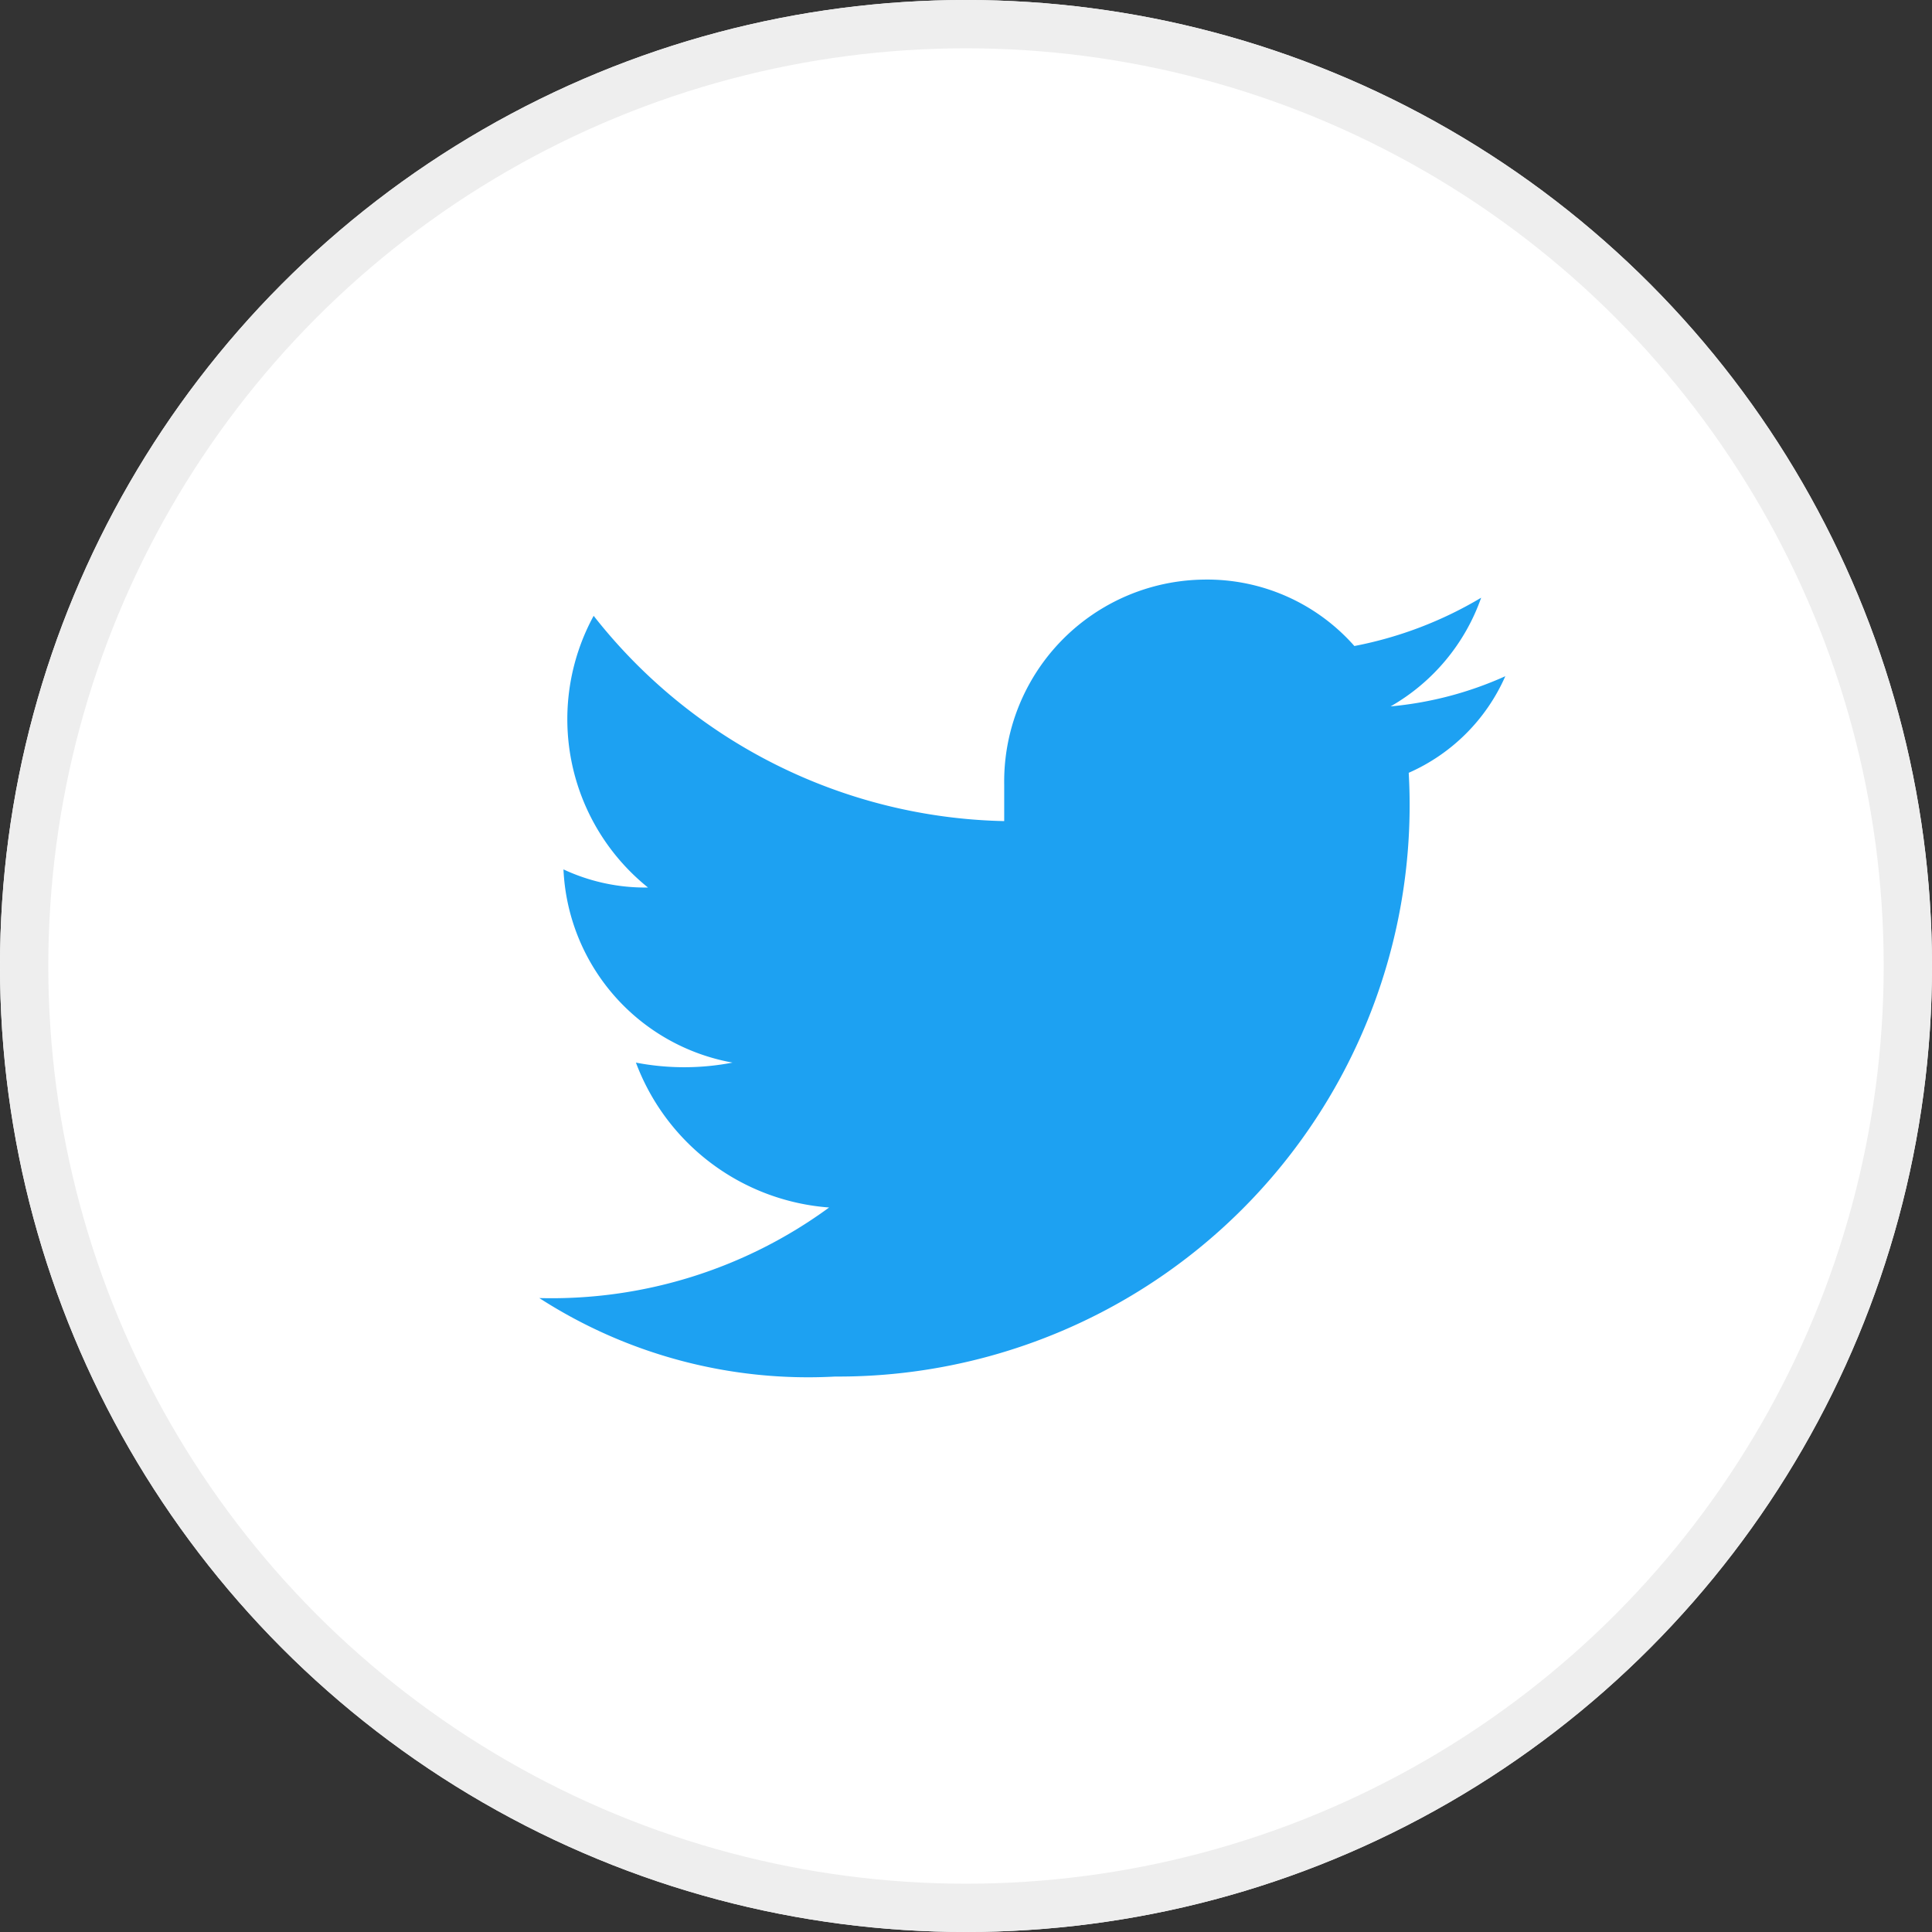
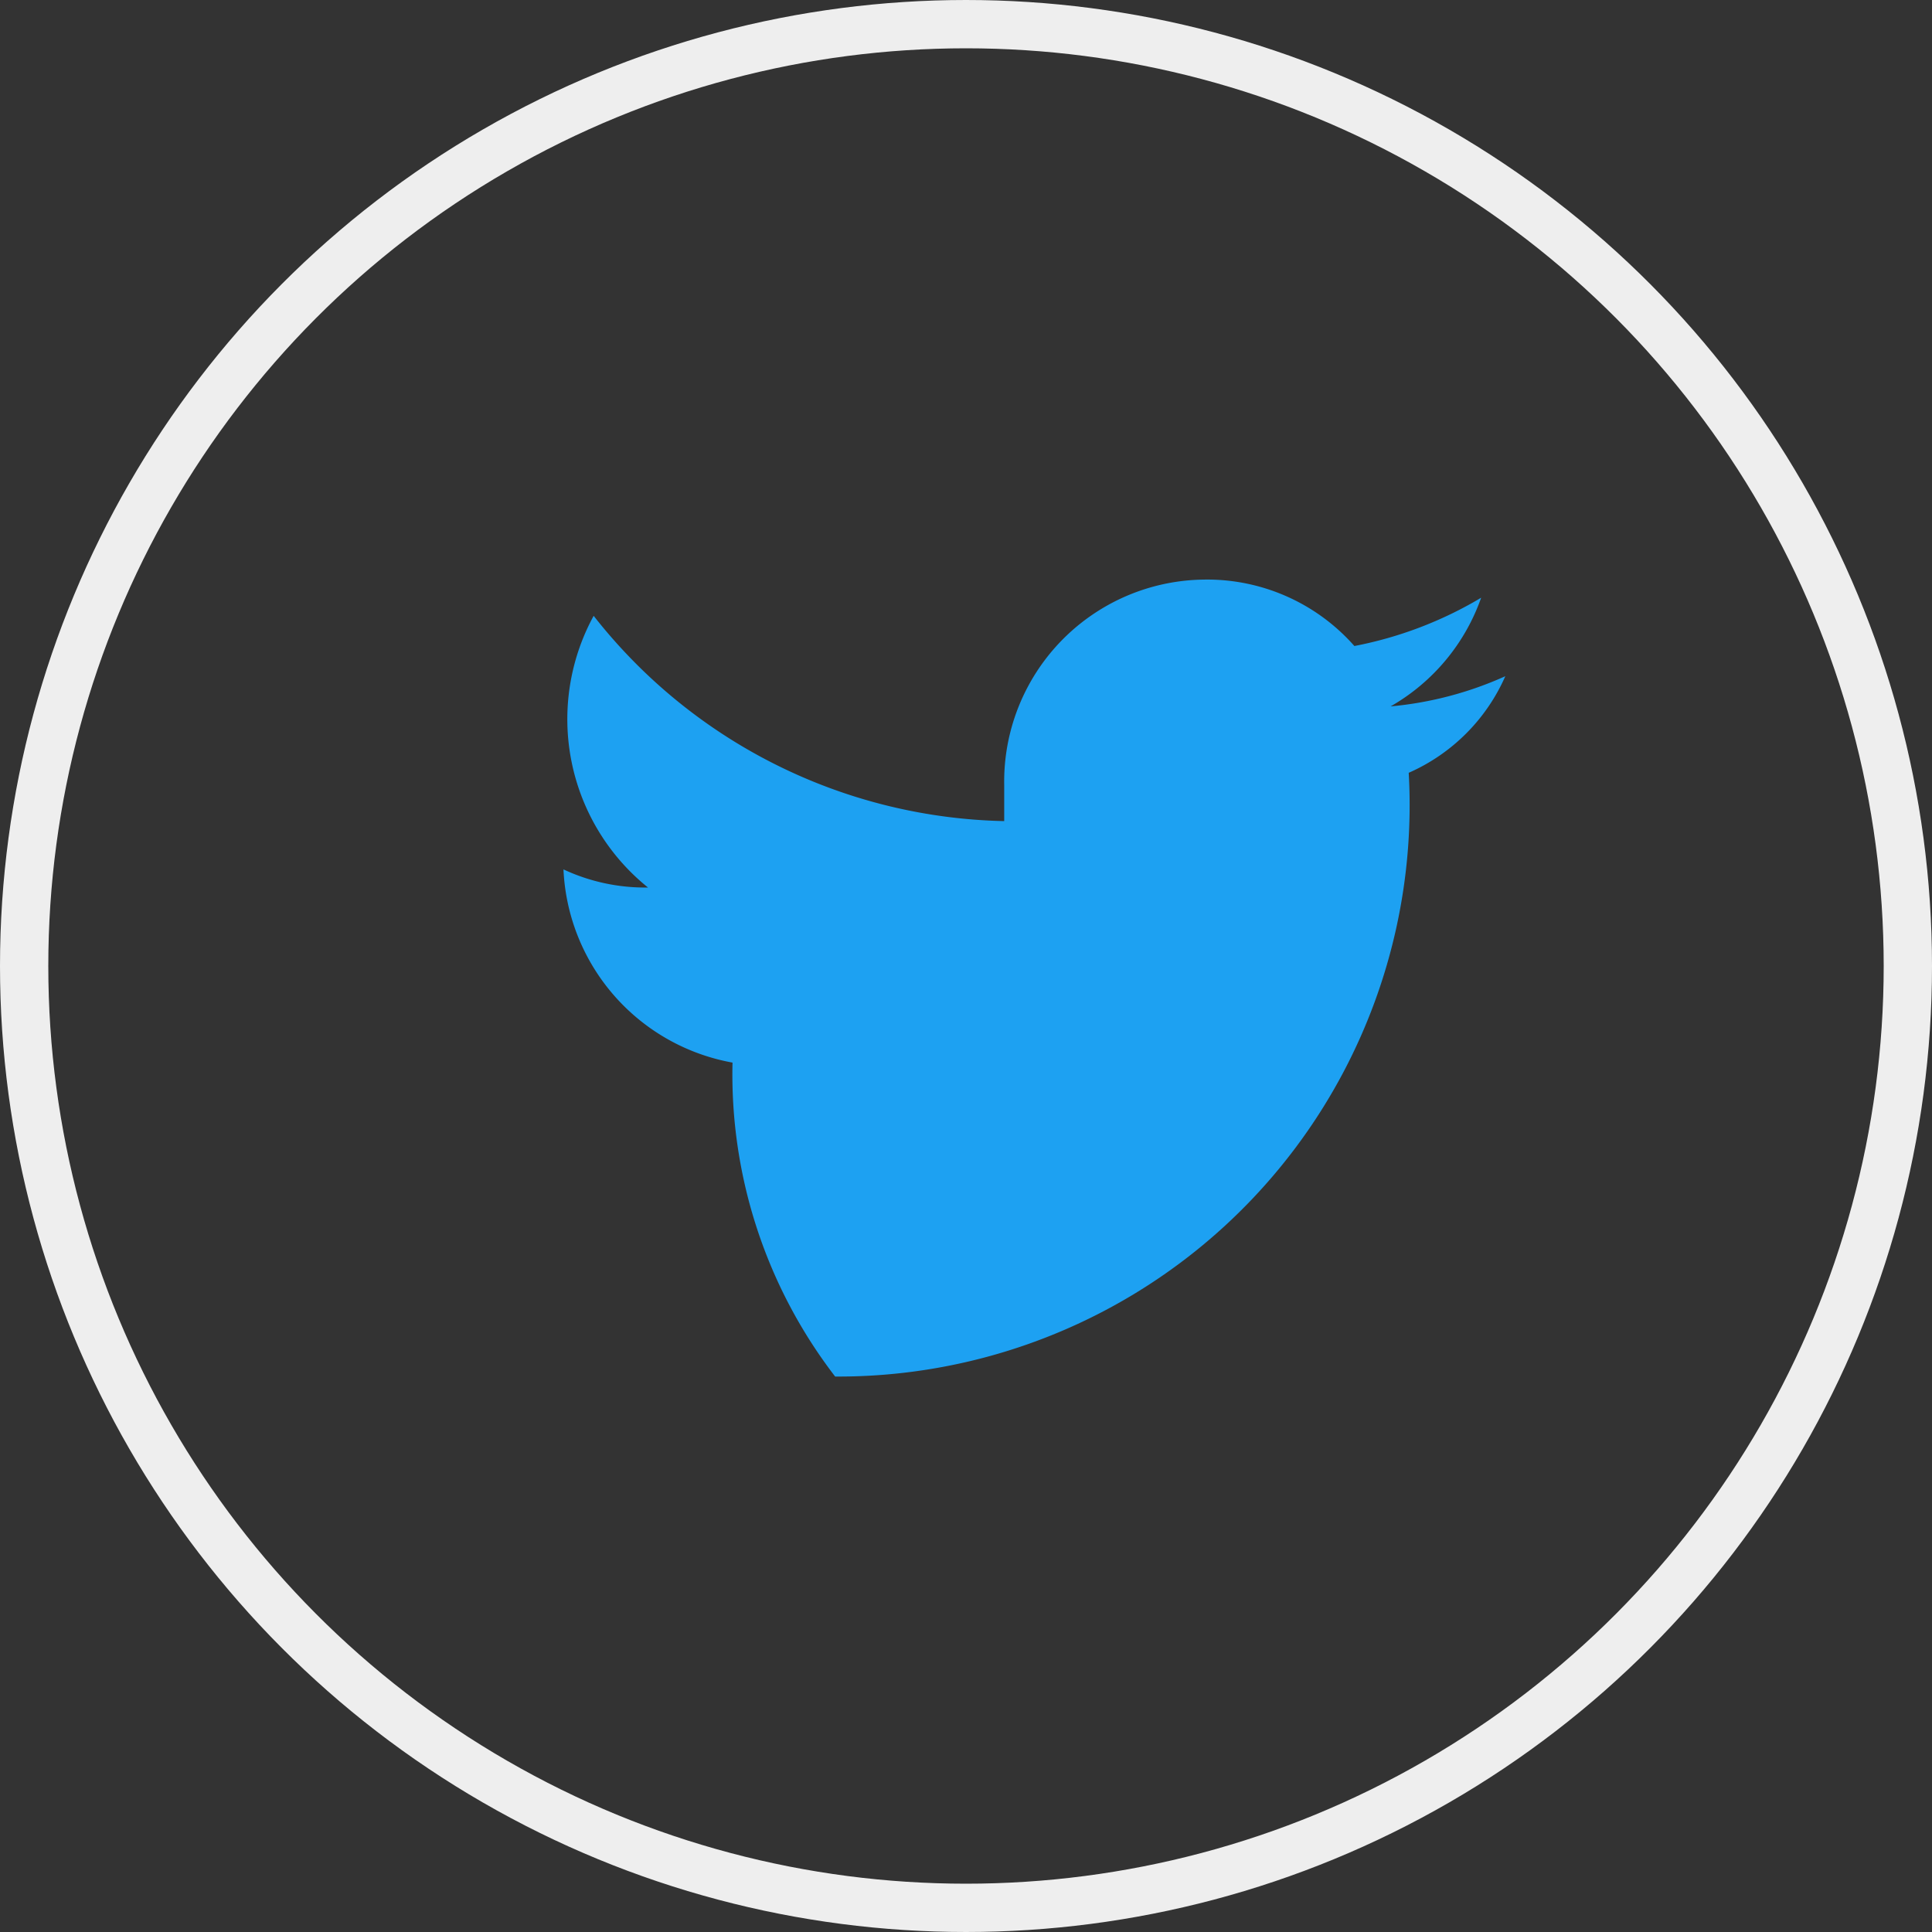
<svg xmlns="http://www.w3.org/2000/svg" width="40" height="40" viewBox="0 0 40 40">
  <rect x="0" y="0" width="40" height="40" fill="#333333" stroke="none" />
  <g id="twitter" transform="translate(0 -79)">
    <g id="Ellipse_80" data-name="Ellipse 80" transform="translate(0 79)" fill="#fff" stroke="#eee" stroke-width="1">
-       <circle cx="20" cy="20" r="20" stroke="none" />
      <circle cx="20" cy="20" r="19.5" fill="none" />
    </g>
-     <path id="Tracé_1539" data-name="Tracé 1539" d="M20,2a7.4,7.4,0,0,1-2.375.625h0A4.191,4.191,0,0,0,19.5.375a8.106,8.106,0,0,1-2.625,1A4.063,4.063,0,0,0,13.75,0,4.183,4.183,0,0,0,9.625,4.25V5A11.093,11.093,0,0,1,1.125.75,4.472,4.472,0,0,0,2.25,6.375,3.993,3.993,0,0,1,.5,6,4.26,4.26,0,0,0,4,10a5.277,5.277,0,0,1-2,0,4.638,4.638,0,0,0,4,3,9.726,9.726,0,0,1-6,1.875A10.263,10.263,0,0,0,6.125,16.5,11.831,11.831,0,0,0,18,4a3.9,3.9,0,0,0,2-2" transform="translate(11.166 91)" fill="#1da1f2" />
+     <path id="Tracé_1539" data-name="Tracé 1539" d="M20,2a7.4,7.4,0,0,1-2.375.625h0A4.191,4.191,0,0,0,19.5.375a8.106,8.106,0,0,1-2.625,1A4.063,4.063,0,0,0,13.75,0,4.183,4.183,0,0,0,9.625,4.25V5A11.093,11.093,0,0,1,1.125.75,4.472,4.472,0,0,0,2.25,6.375,3.993,3.993,0,0,1,.5,6,4.26,4.26,0,0,0,4,10A10.263,10.263,0,0,0,6.125,16.5,11.831,11.831,0,0,0,18,4a3.9,3.9,0,0,0,2-2" transform="translate(11.166 91)" fill="#1da1f2" />
  </g>
</svg>